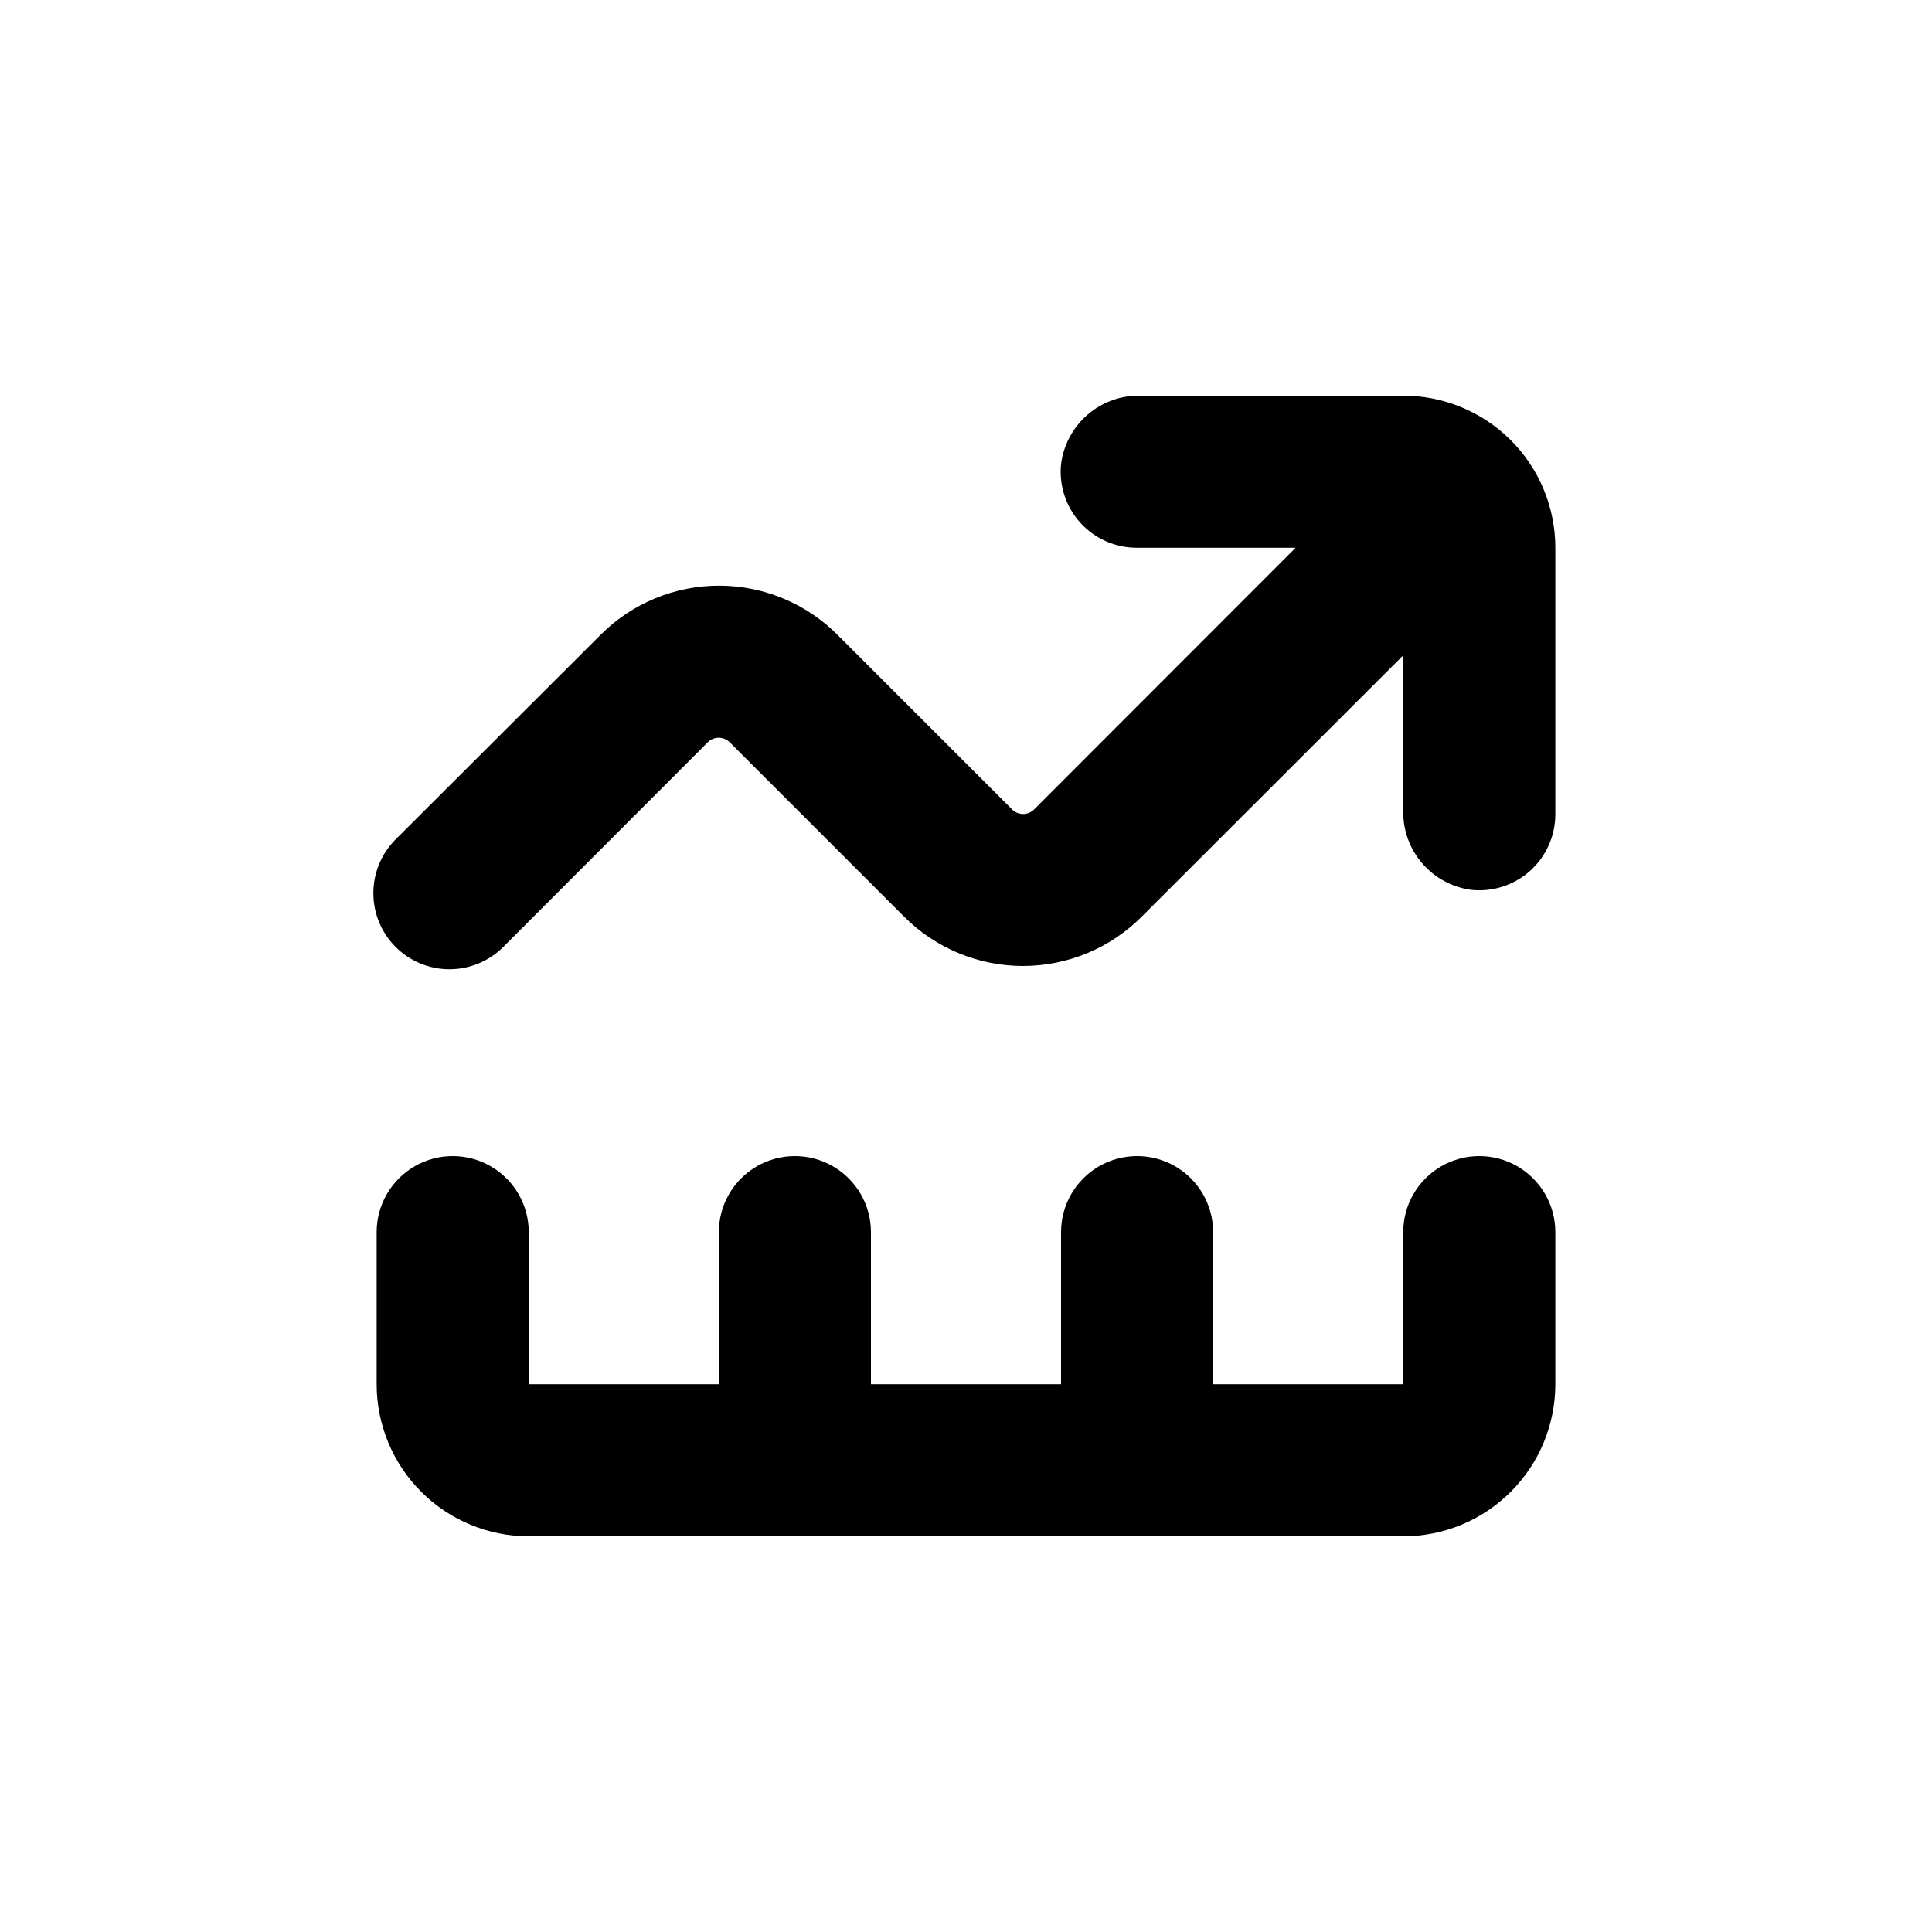
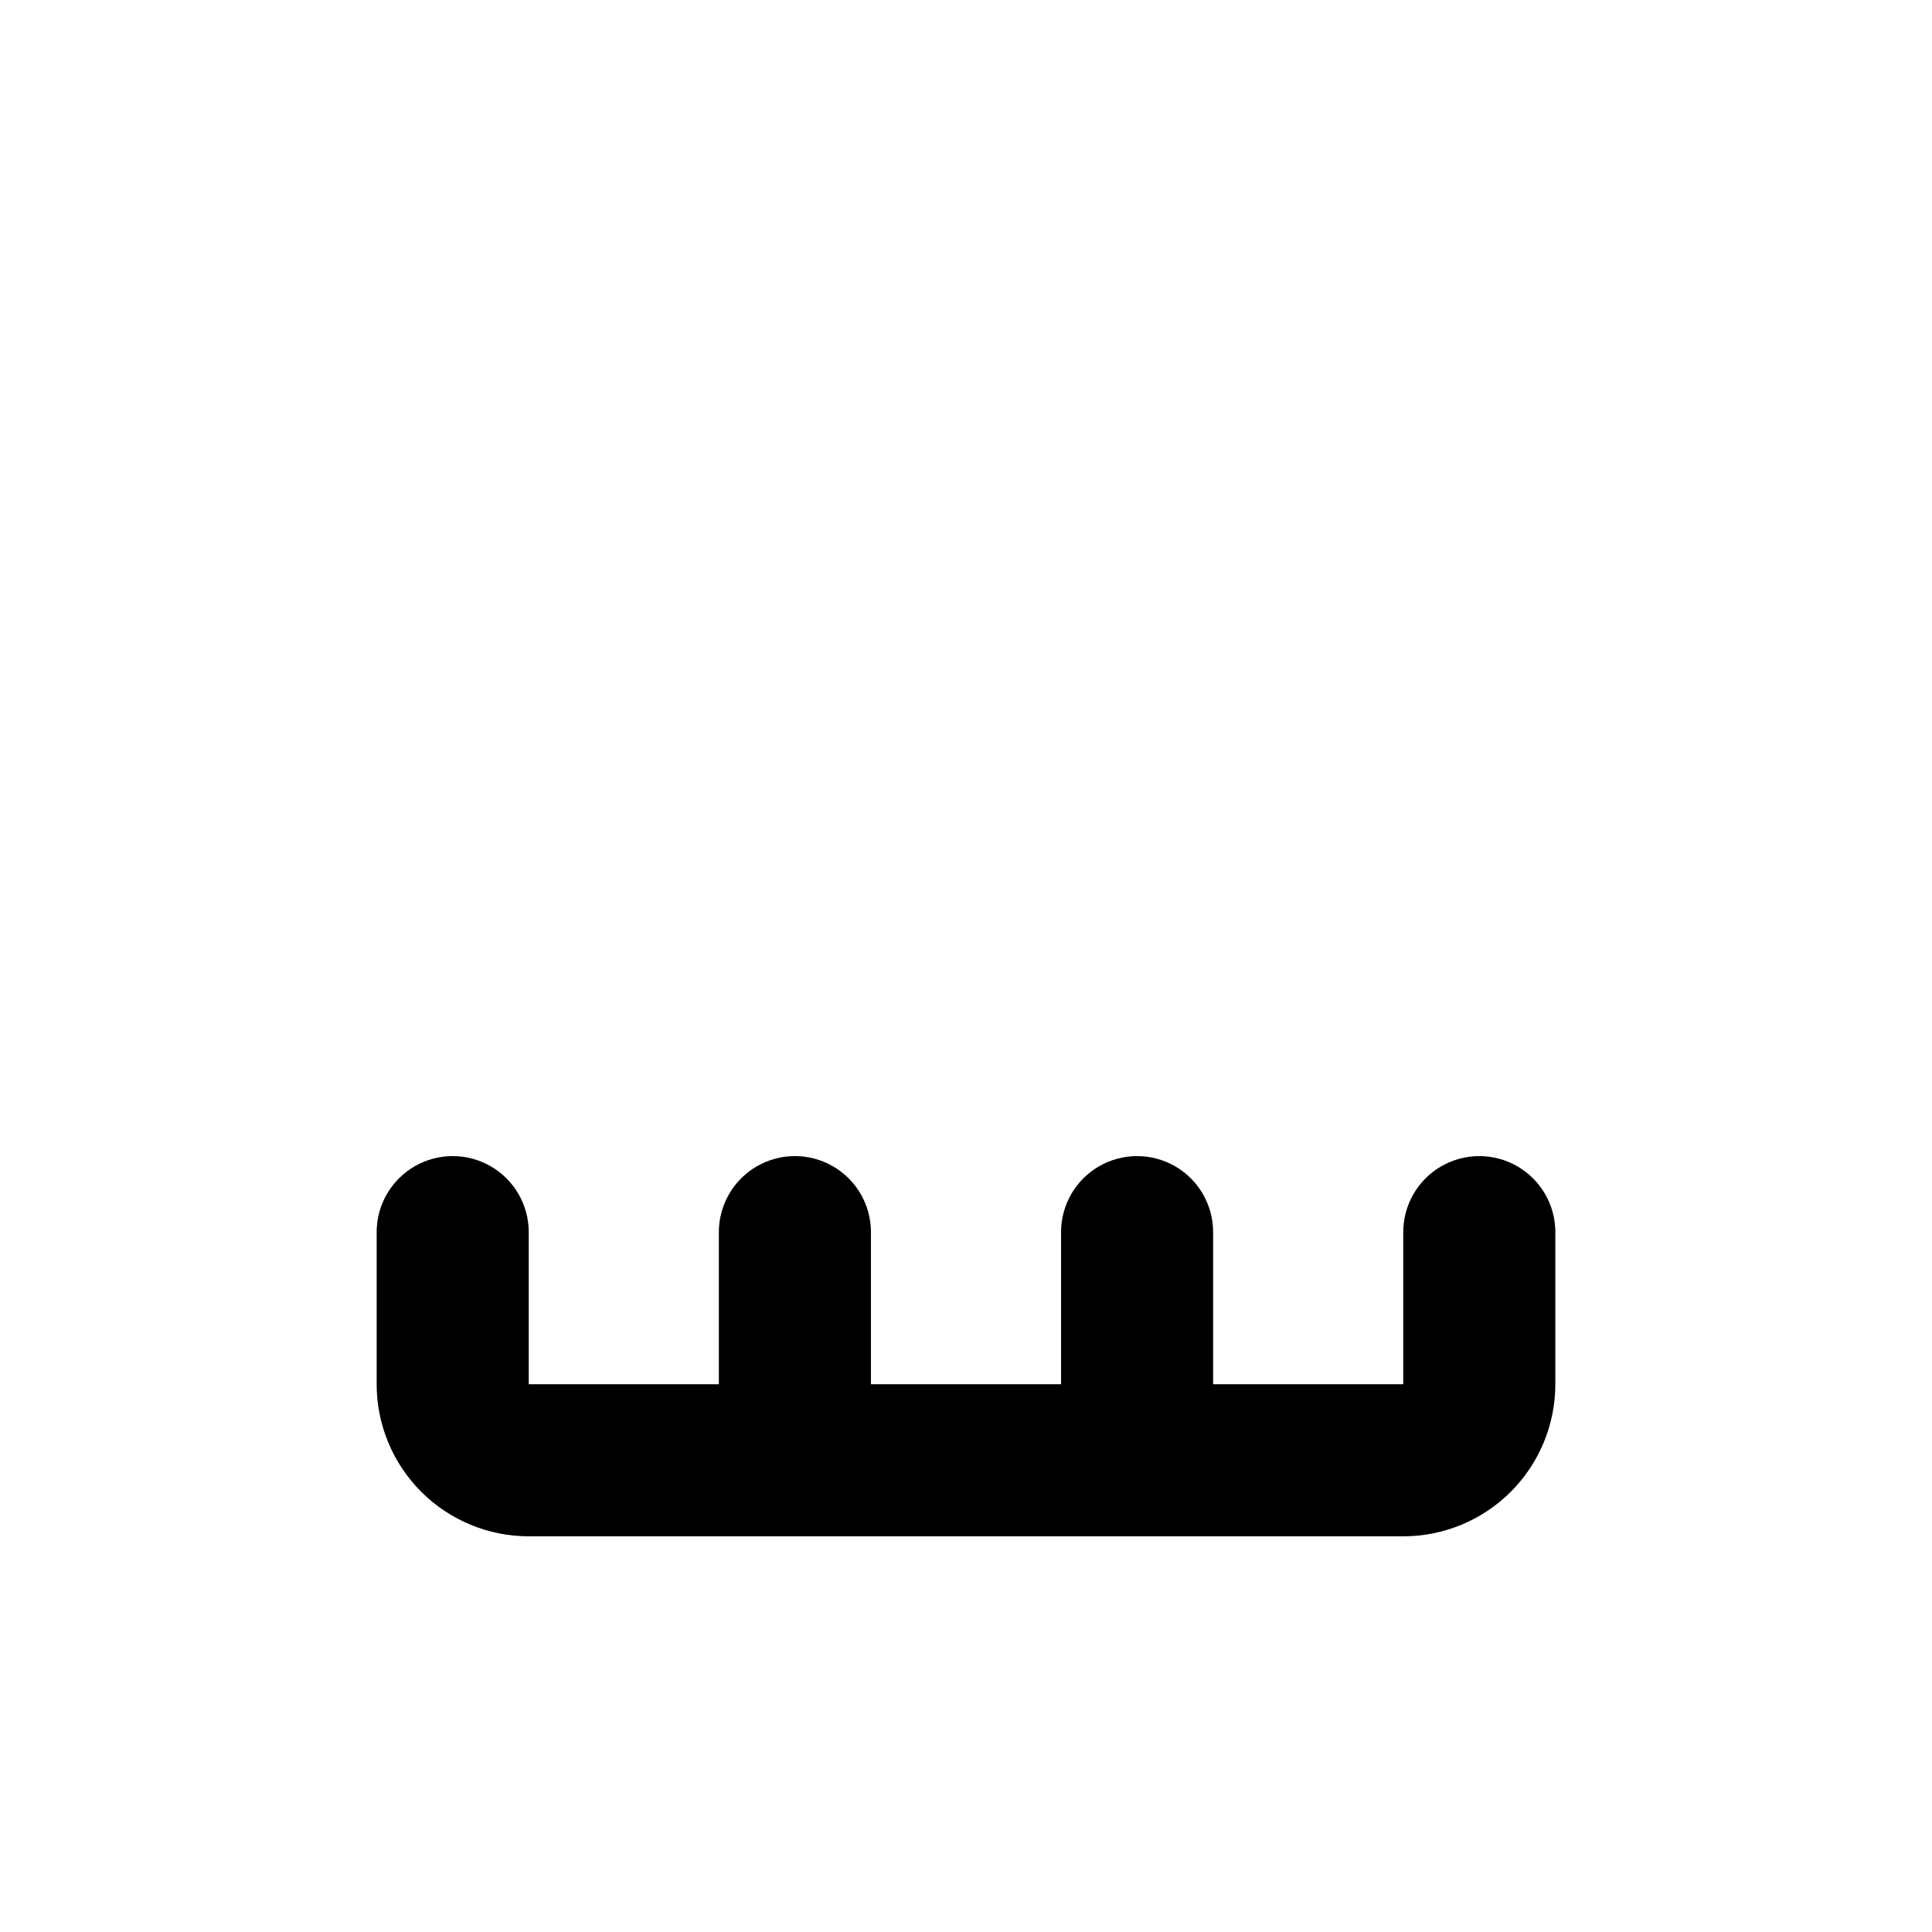
<svg xmlns="http://www.w3.org/2000/svg" fill="#000000" width="800px" height="800px" version="1.1" viewBox="144 144 512 512">
  <g>
    <path d="m556.18 470.53c0-7.199-3.84-13.852-10.078-17.453-6.234-3.598-13.914-3.598-20.152 0-6.234 3.602-10.074 10.254-10.074 17.453v40.305h-50.383v-40.305c0-7.199-3.84-13.852-10.074-17.453-6.234-3.598-13.918-3.598-20.152 0-6.234 3.602-10.078 10.254-10.078 17.453v40.305h-50.379v-40.305c0-7.199-3.84-13.852-10.078-17.453-6.234-3.598-13.914-3.598-20.152 0-6.234 3.602-10.074 10.254-10.074 17.453v40.305h-50.383v-40.305c0-7.199-3.84-13.852-10.074-17.453-6.234-3.598-13.918-3.598-20.152 0-6.234 3.602-10.078 10.254-10.078 17.453v40.305c0 10.691 4.246 20.941 11.805 28.5 7.559 7.559 17.812 11.805 28.5 11.805h231.75c10.688 0 20.941-4.246 28.5-11.805 7.559-7.559 11.805-17.809 11.805-28.5z" />
-     <path d="m277.37 394.96 54.211-54.262c1.605-1.582 4.184-1.582 5.793 0l46.25 46.25c8.348 8.359 19.676 13.051 31.488 13.051 11.793-0.012 23.102-4.703 31.438-13.051l69.324-69.273v41.16c-0.102 5.133 1.699 10.117 5.059 14 3.359 3.879 8.035 6.375 13.129 7.012 5.676 0.555 11.32-1.32 15.539-5.16 4.215-3.844 6.606-9.289 6.578-14.992v-70.535c0-10.688-4.246-20.941-11.805-28.5s-17.812-11.805-28.5-11.805h-69.676c-5.133-0.102-10.117 1.699-14 5.059-3.879 3.359-6.375 8.035-7.012 13.129-0.555 5.676 1.32 11.324 5.16 15.539 3.844 4.215 9.289 6.606 14.992 6.578h42.02l-69.324 69.375c-1.609 1.582-4.188 1.582-5.793 0l-45.848-45.848c-8.281-8.547-19.652-13.402-31.555-13.48-11.902-0.074-23.332 4.637-31.723 13.078l-54.262 54.16c-3.781 3.781-5.906 8.91-5.906 14.258s2.125 10.477 5.906 14.258 8.91 5.906 14.258 5.906c5.348 0 10.477-2.125 14.258-5.906z" />
  </g>
</svg>